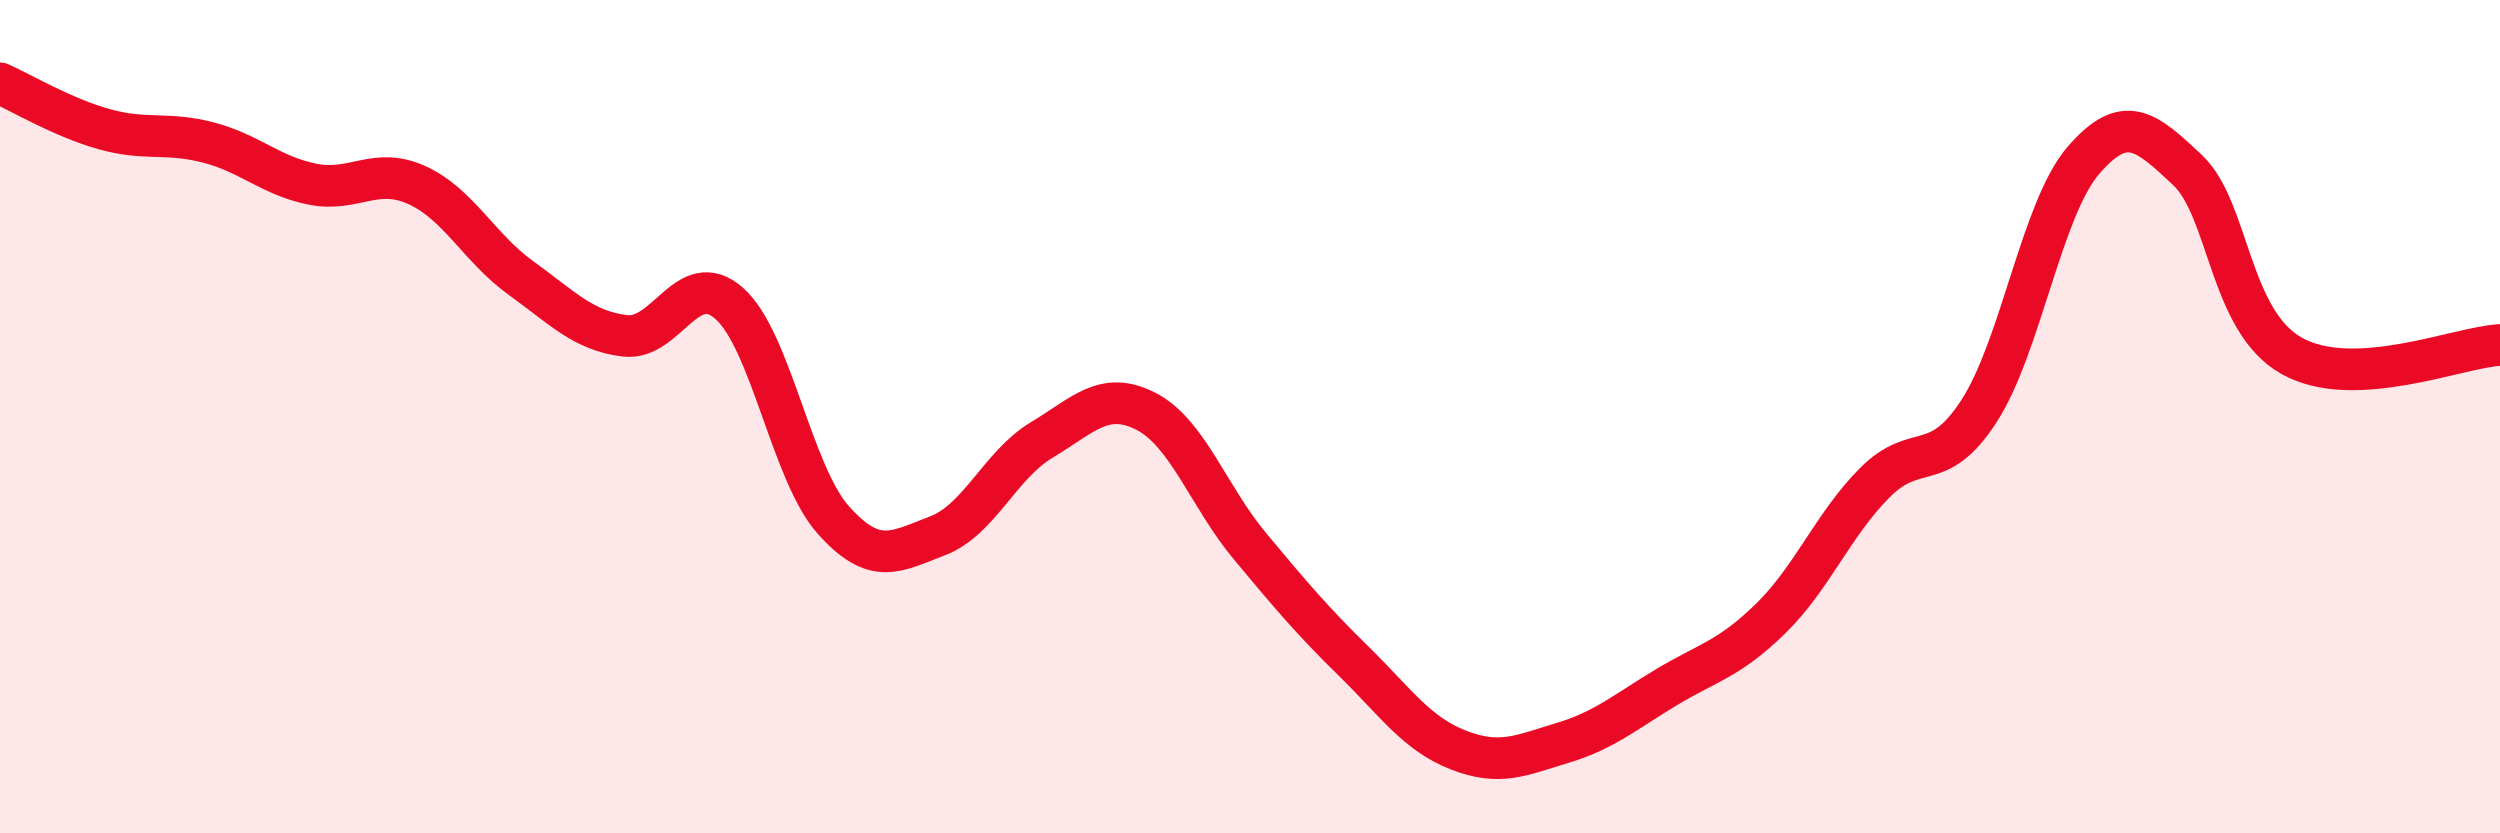
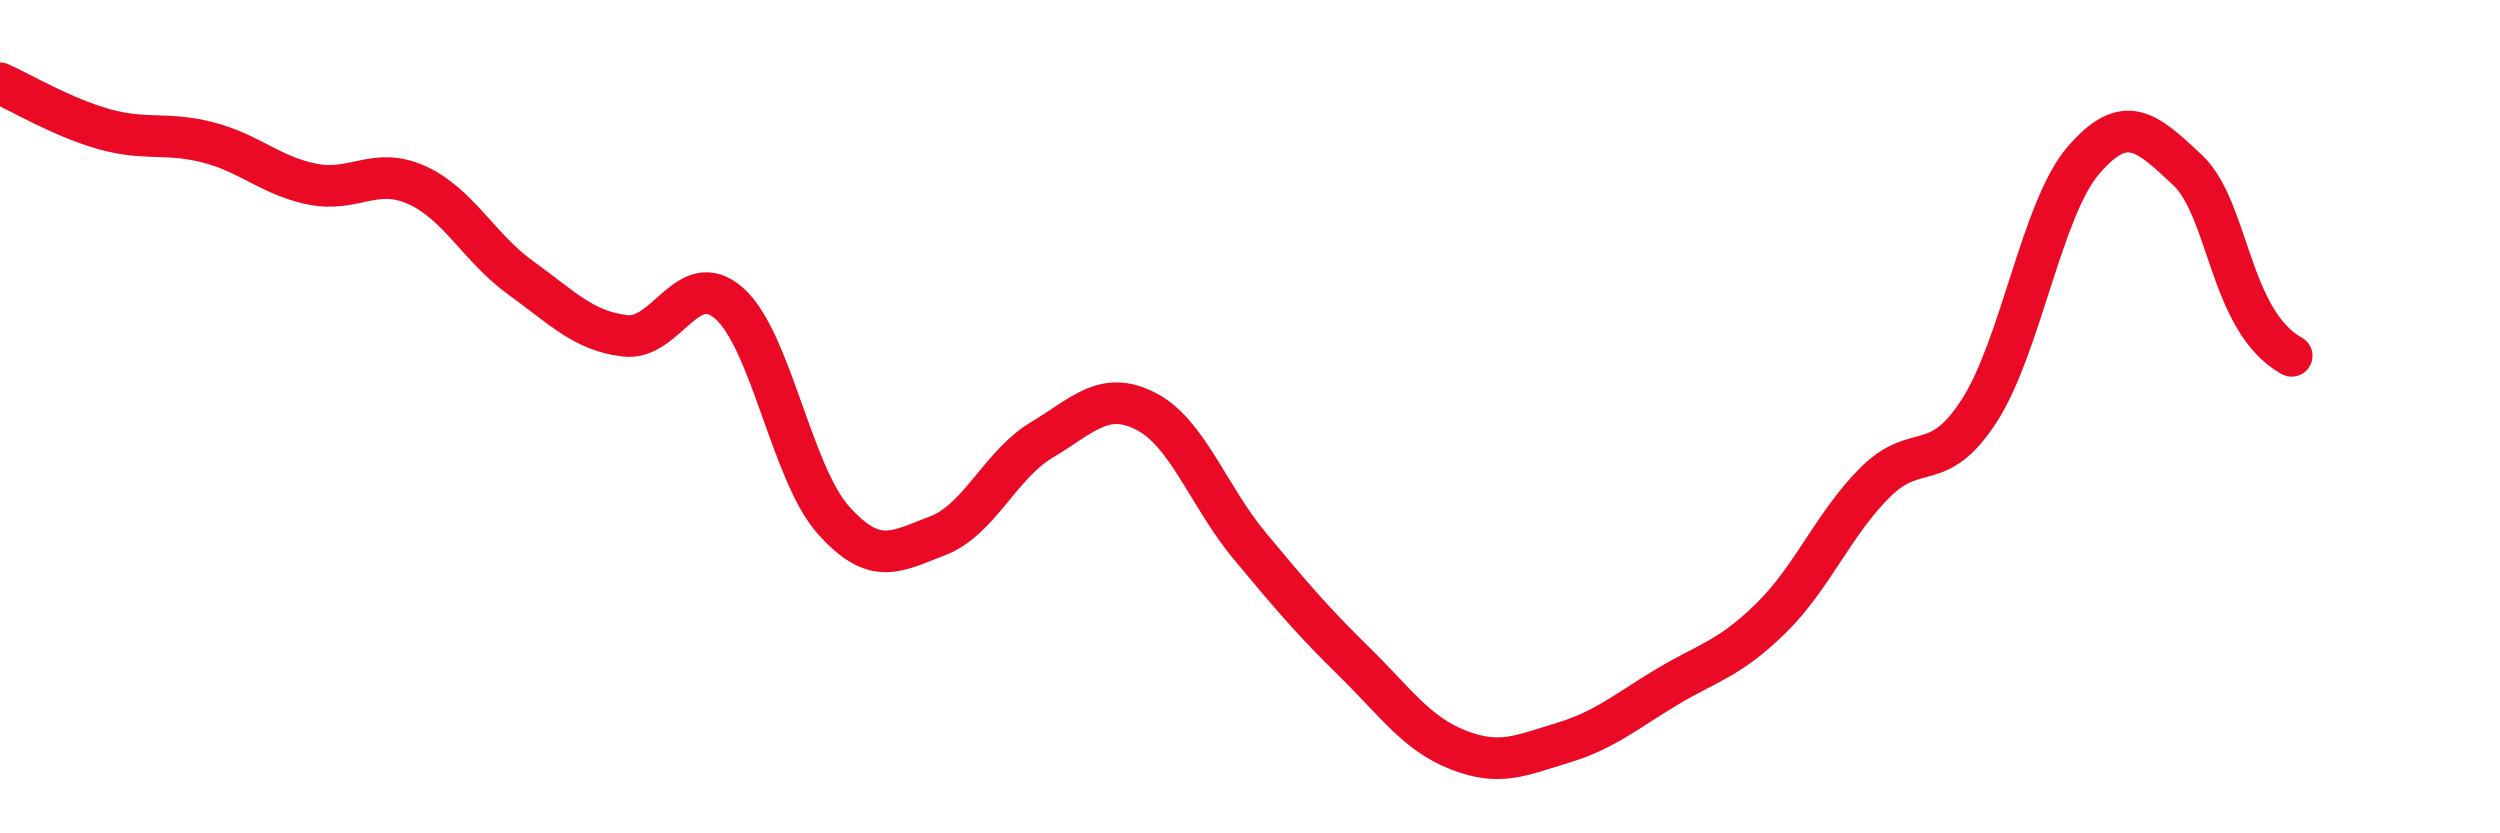
<svg xmlns="http://www.w3.org/2000/svg" width="60" height="20" viewBox="0 0 60 20">
-   <path d="M 0,2 C 0.5,2.22 1.5,2.82 2.5,3.1 C 3.5,3.38 4,3.16 5,3.42 C 6,3.68 6.5,4.22 7.5,4.42 C 8.5,4.62 9,3.99 10,4.44 C 11,4.89 11.5,5.95 12.5,6.67 C 13.5,7.39 14,7.94 15,8.06 C 16,8.18 16.5,6.4 17.5,7.28 C 18.5,8.16 19,11.36 20,12.48 C 21,13.6 21.5,13.24 22.5,12.86 C 23.5,12.48 24,11.16 25,10.56 C 26,9.96 26.5,9.36 27.5,9.87 C 28.5,10.38 29,11.91 30,13.11 C 31,14.31 31.5,14.9 32.5,15.88 C 33.5,16.86 34,17.61 35,18 C 36,18.39 36.5,18.13 37.5,17.83 C 38.5,17.53 39,17.09 40,16.49 C 41,15.89 41.5,15.82 42.5,14.84 C 43.5,13.86 44,12.58 45,11.58 C 46,10.58 46.5,11.41 47.5,9.86 C 48.5,8.31 49,5.01 50,3.85 C 51,2.69 51.5,3.14 52.5,4.08 C 53.5,5.02 53.5,7.7 55,8.54 C 56.5,9.38 59,8.33 60,8.28L60 20L0 20Z" fill="#EB0A25" opacity="0.1" stroke-linecap="round" stroke-linejoin="round" />
-   <path d="M 0,2 C 0.5,2.22 1.5,2.82 2.5,3.1 C 3.5,3.38 4,3.16 5,3.42 C 6,3.68 6.5,4.22 7.5,4.42 C 8.5,4.62 9,3.99 10,4.44 C 11,4.89 11.5,5.95 12.5,6.67 C 13.5,7.39 14,7.94 15,8.06 C 16,8.18 16.5,6.4 17.5,7.28 C 18.5,8.16 19,11.36 20,12.48 C 21,13.6 21.5,13.24 22.5,12.86 C 23.5,12.48 24,11.16 25,10.56 C 26,9.96 26.5,9.36 27.5,9.87 C 28.5,10.38 29,11.91 30,13.11 C 31,14.31 31.5,14.9 32.5,15.88 C 33.5,16.86 34,17.61 35,18 C 36,18.39 36.5,18.13 37.5,17.83 C 38.5,17.53 39,17.09 40,16.49 C 41,15.89 41.5,15.82 42.5,14.84 C 43.5,13.86 44,12.58 45,11.58 C 46,10.58 46.5,11.41 47.5,9.86 C 48.5,8.31 49,5.01 50,3.85 C 51,2.69 51.5,3.14 52.5,4.08 C 53.5,5.02 53.5,7.7 55,8.54 C 56.5,9.38 59,8.33 60,8.28" stroke="#EB0A25" stroke-width="1" fill="none" stroke-linecap="round" stroke-linejoin="round" />
+   <path d="M 0,2 C 0.5,2.22 1.5,2.82 2.5,3.1 C 3.5,3.38 4,3.16 5,3.42 C 6,3.68 6.5,4.22 7.5,4.42 C 8.5,4.62 9,3.99 10,4.44 C 11,4.89 11.5,5.95 12.5,6.67 C 13.5,7.39 14,7.94 15,8.06 C 16,8.18 16.5,6.4 17.5,7.28 C 18.5,8.16 19,11.36 20,12.48 C 21,13.6 21.5,13.24 22.5,12.86 C 23.5,12.48 24,11.16 25,10.56 C 26,9.96 26.5,9.36 27.5,9.87 C 28.5,10.38 29,11.91 30,13.11 C 31,14.31 31.5,14.9 32.5,15.88 C 33.5,16.86 34,17.61 35,18 C 36,18.39 36.5,18.13 37.5,17.83 C 38.5,17.53 39,17.09 40,16.49 C 41,15.89 41.5,15.82 42.5,14.84 C 43.5,13.86 44,12.58 45,11.58 C 46,10.58 46.5,11.41 47.5,9.86 C 48.5,8.31 49,5.01 50,3.85 C 51,2.69 51.5,3.14 52.5,4.08 C 53.5,5.02 53.5,7.7 55,8.54 " stroke="#EB0A25" stroke-width="1" fill="none" stroke-linecap="round" stroke-linejoin="round" />
</svg>